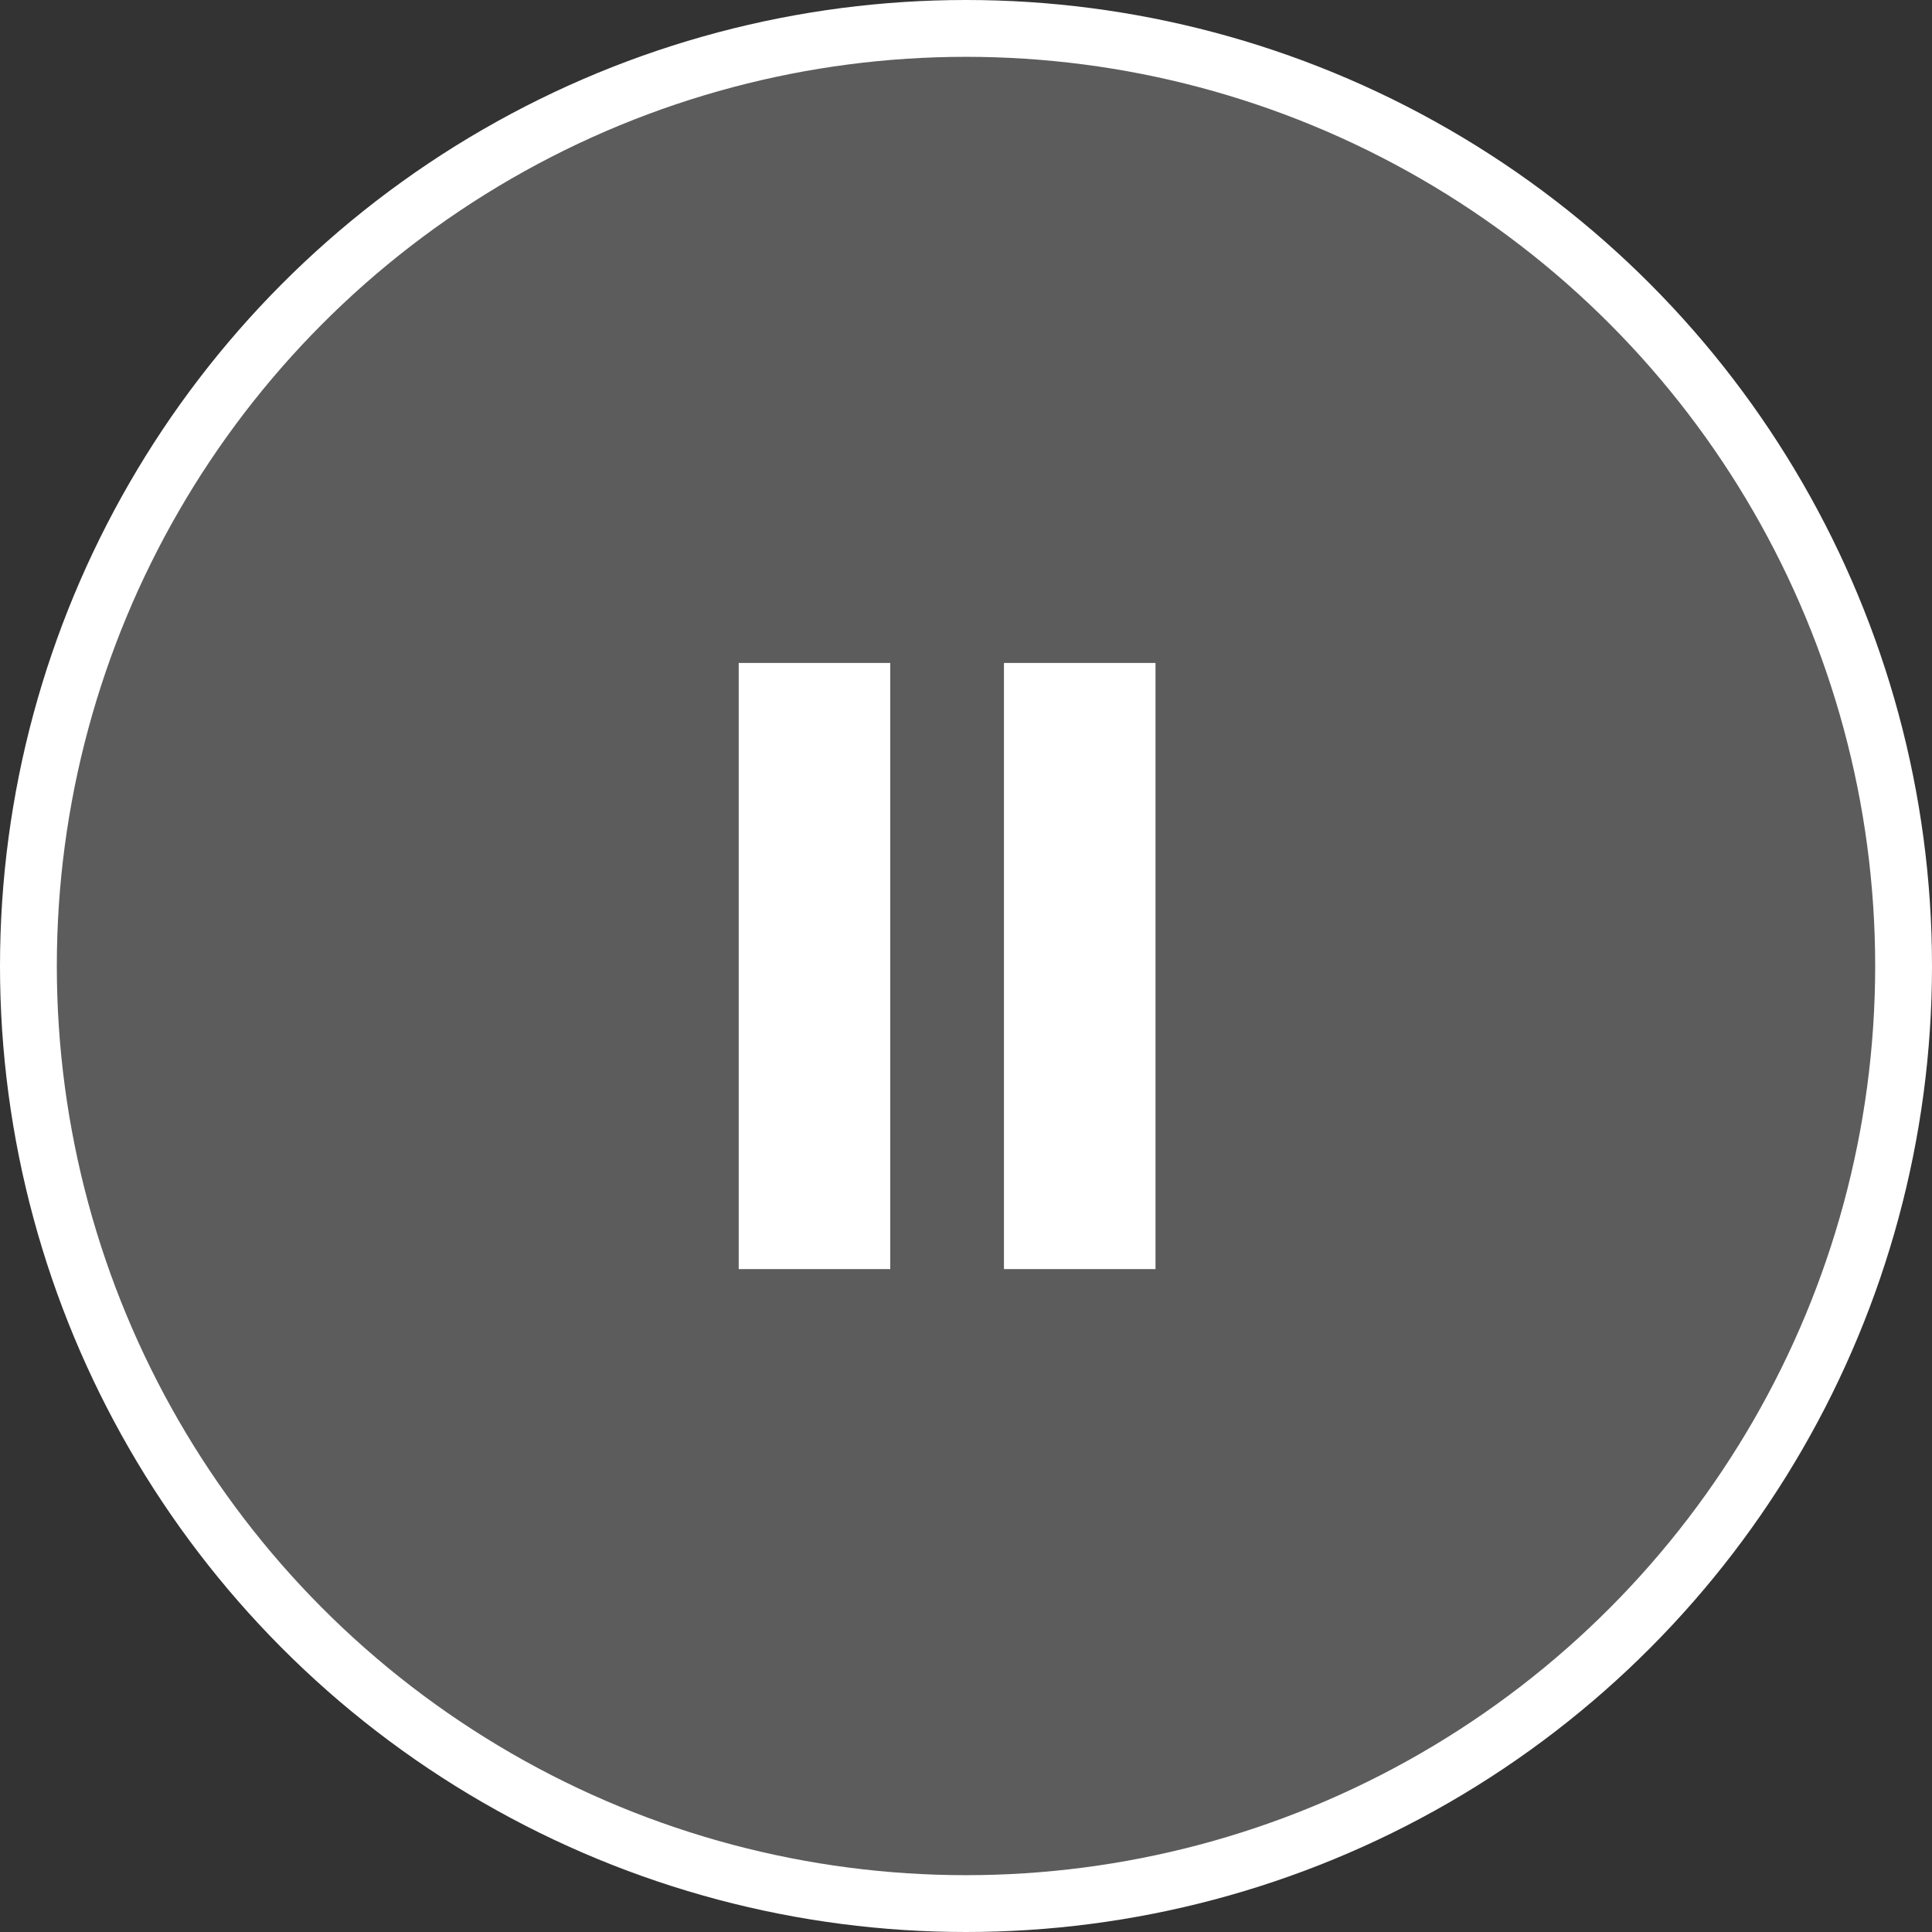
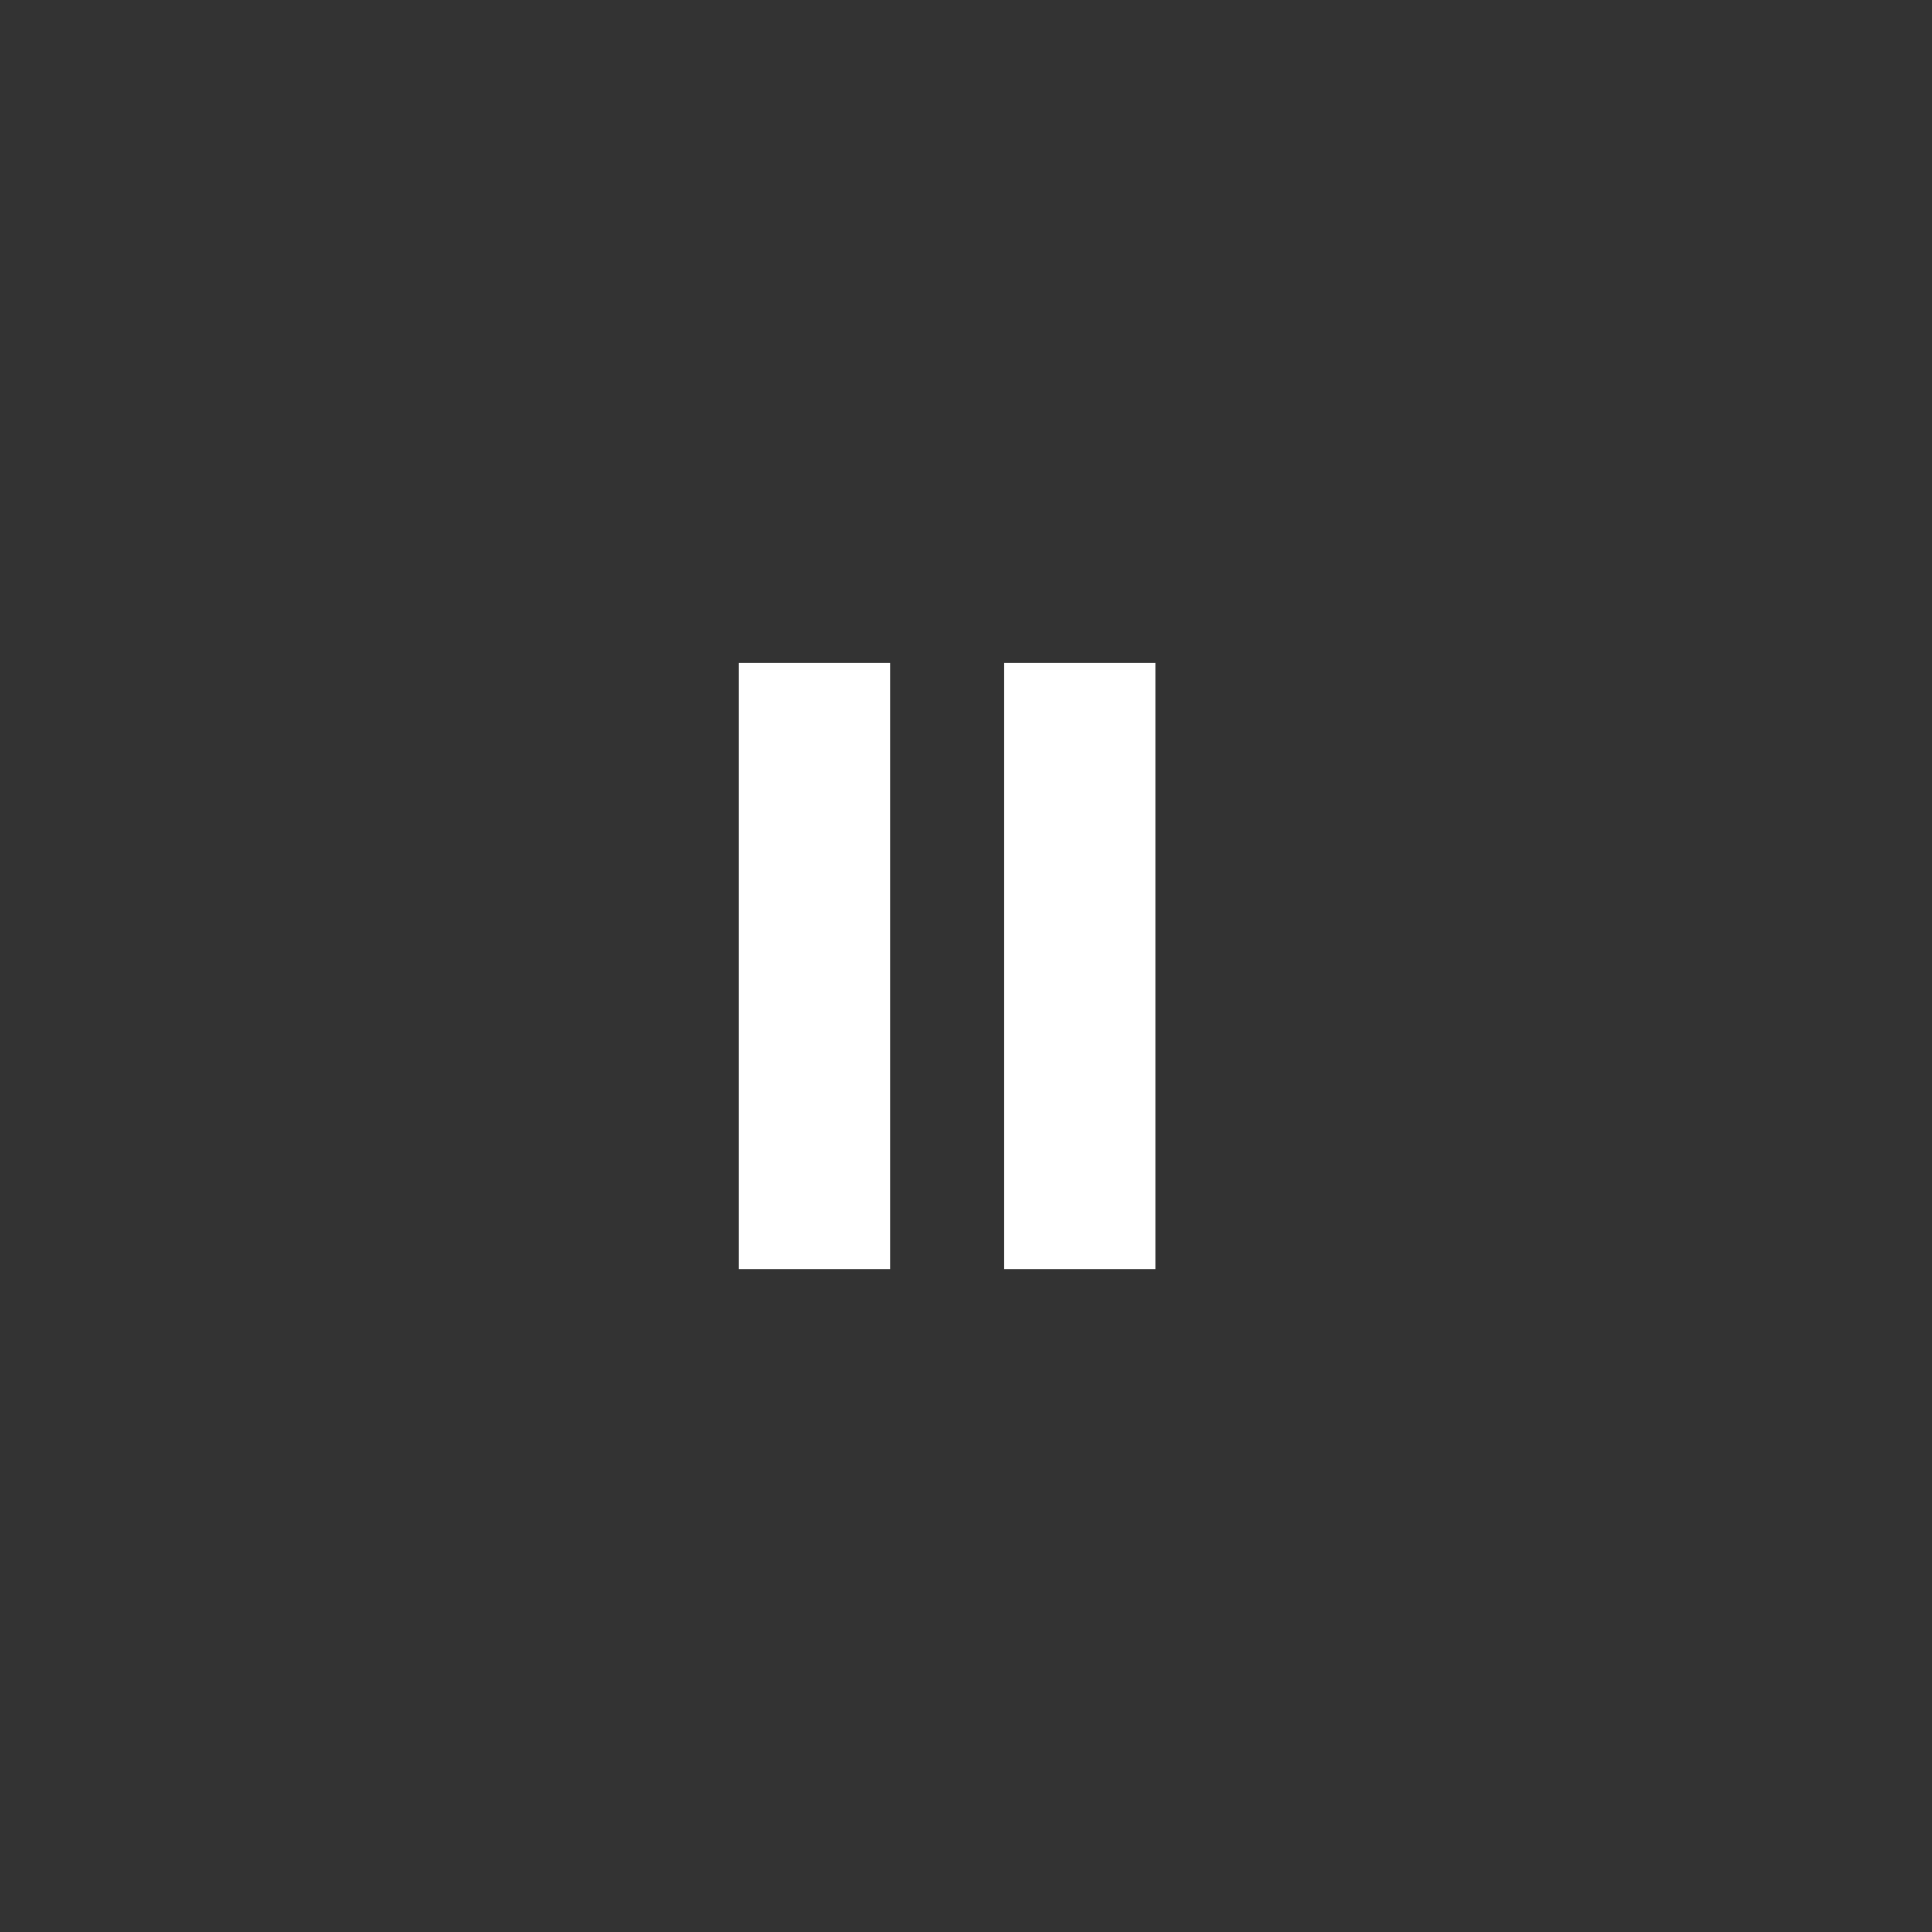
<svg xmlns="http://www.w3.org/2000/svg" width="34" height="34" viewBox="0 0 34 34" fill="none">
  <rect x="0" y="0" width="34" height="34" fill="#333333" stroke="none" />
-   <circle cx="17" cy="17" r="16.5" fill="white" fill-opacity="0.2" stroke="white" stroke-linecap="round" />
  <path fill-rule="evenodd" clip-rule="evenodd" d="M13 11.667L13 22.334H15.667V11.667H13Z" fill="white" />
-   <path fill-rule="evenodd" clip-rule="evenodd" d="M17.668 11.667V22.334H20.335V11.667H17.668Z" fill="white" />
+   <path fill-rule="evenodd" clip-rule="evenodd" d="M17.668 11.667V22.334H20.335V11.667Z" fill="white" />
</svg>